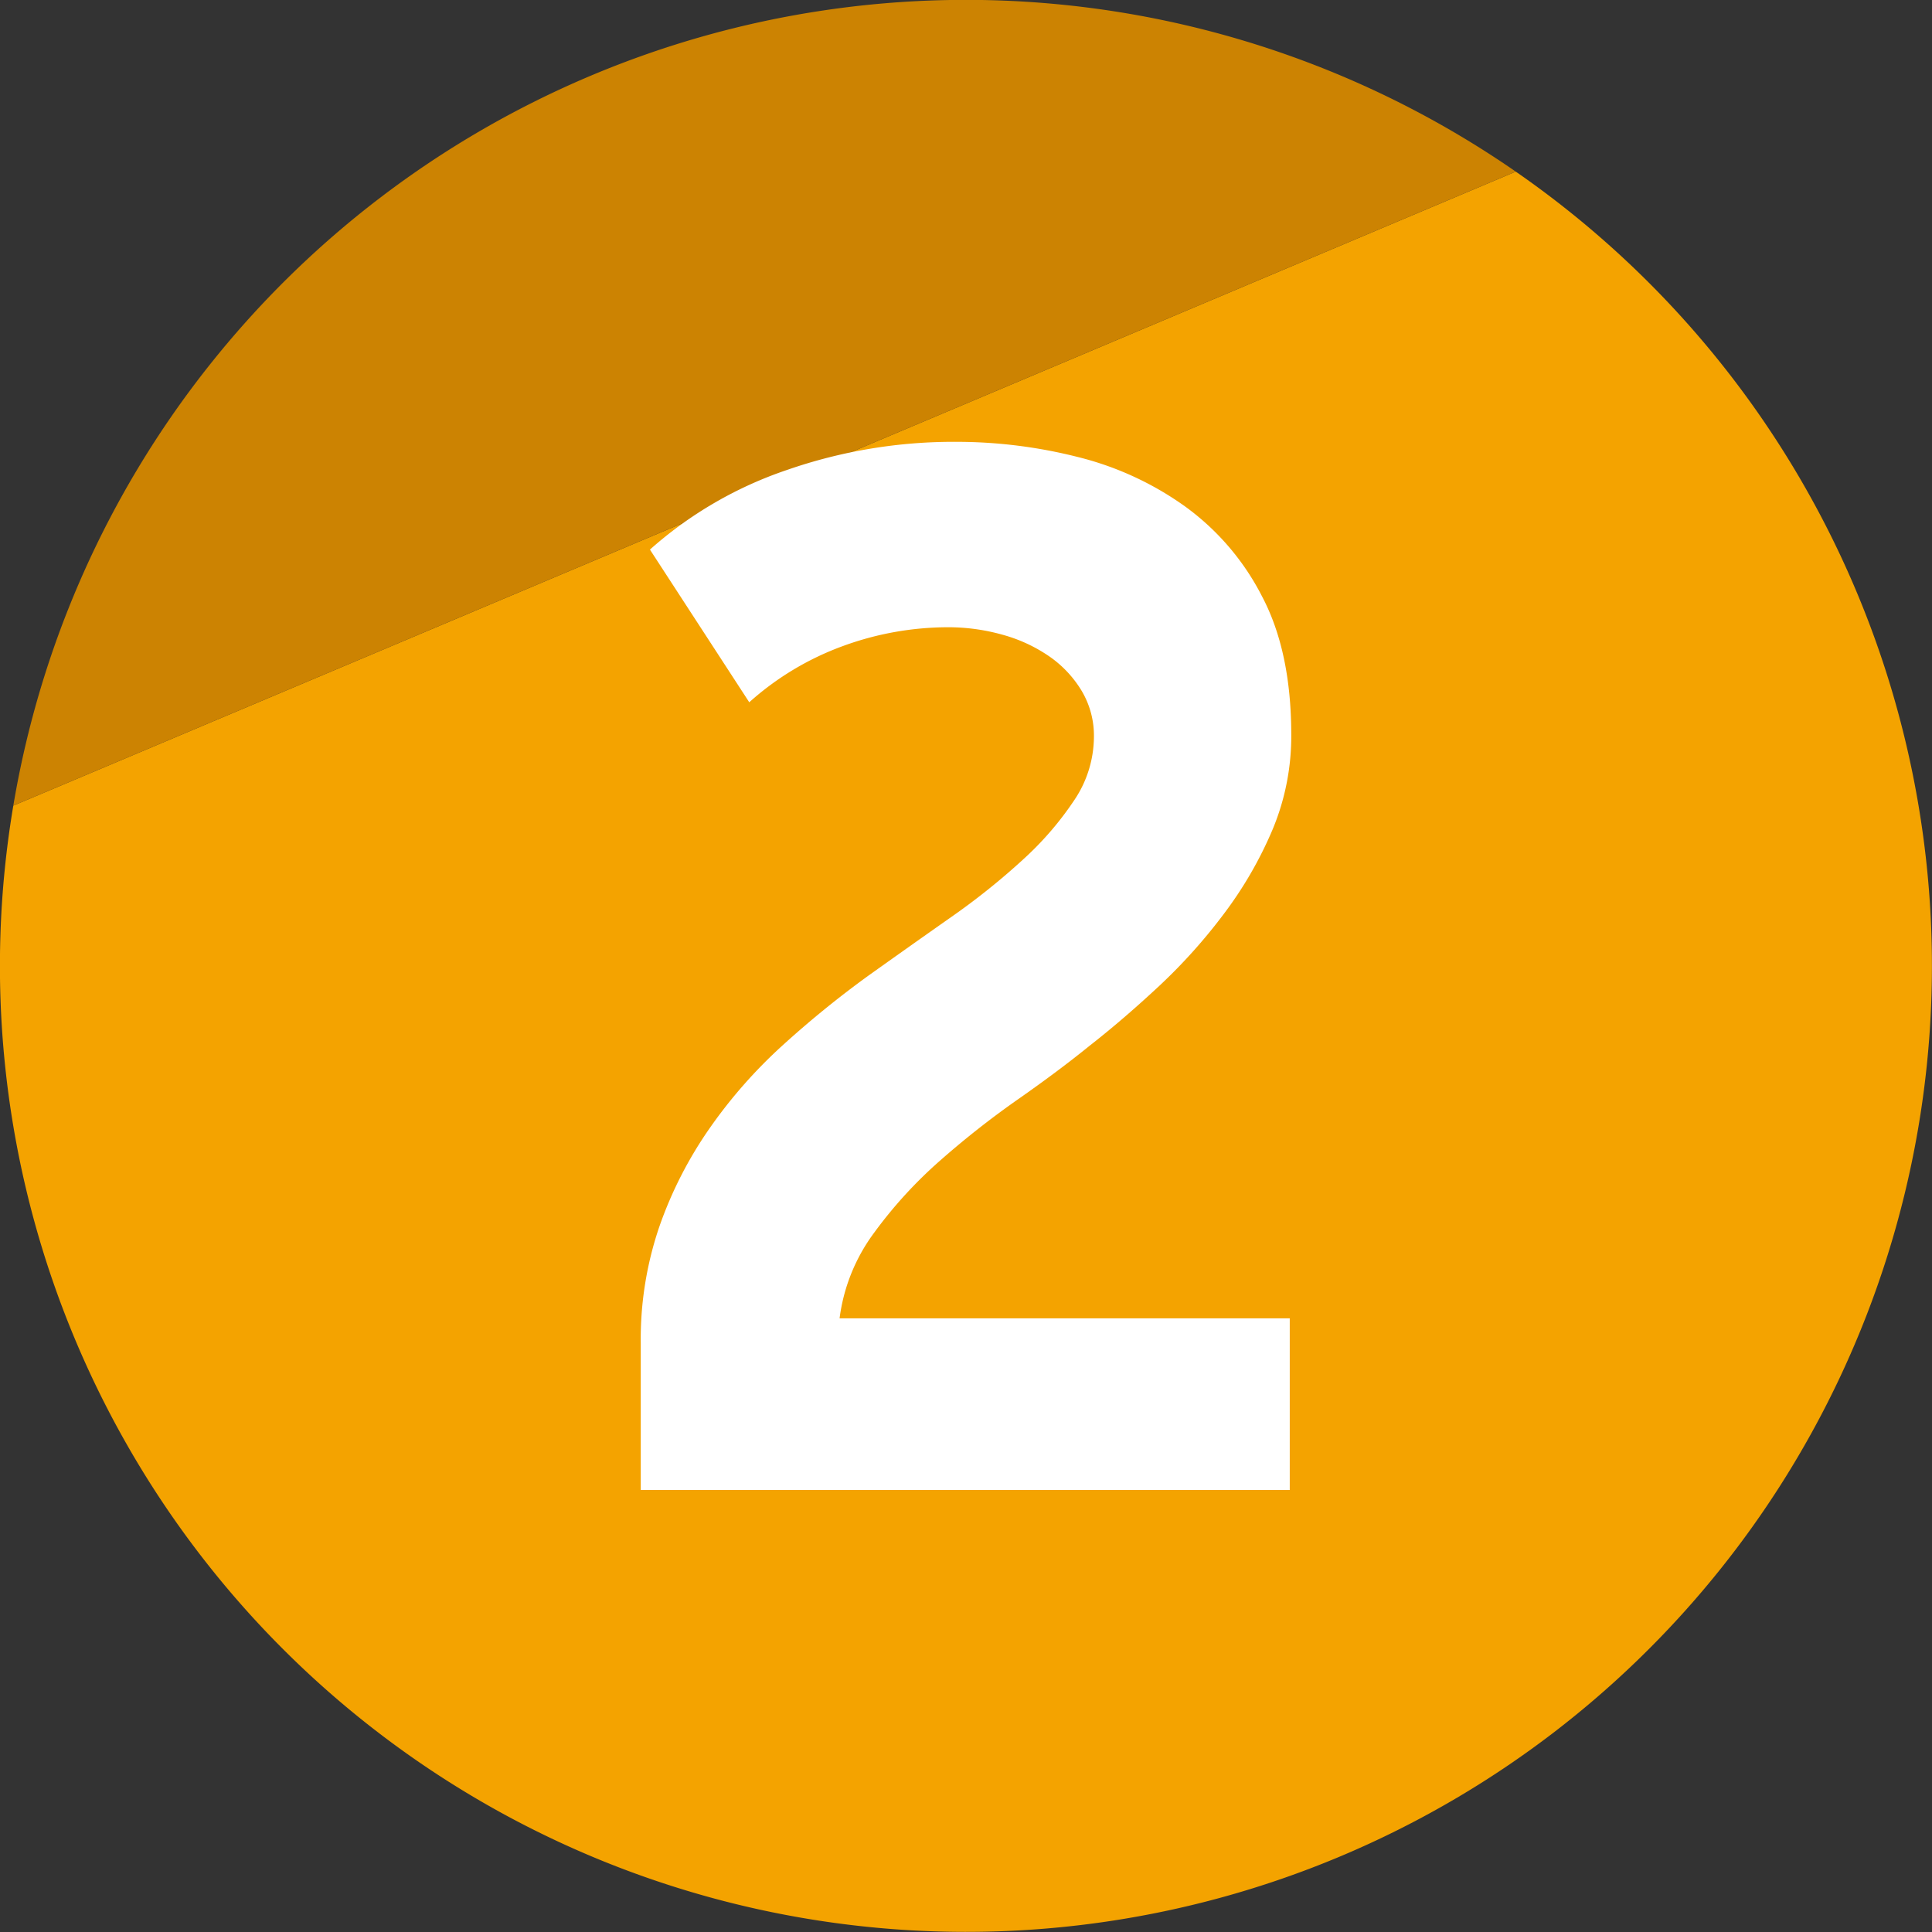
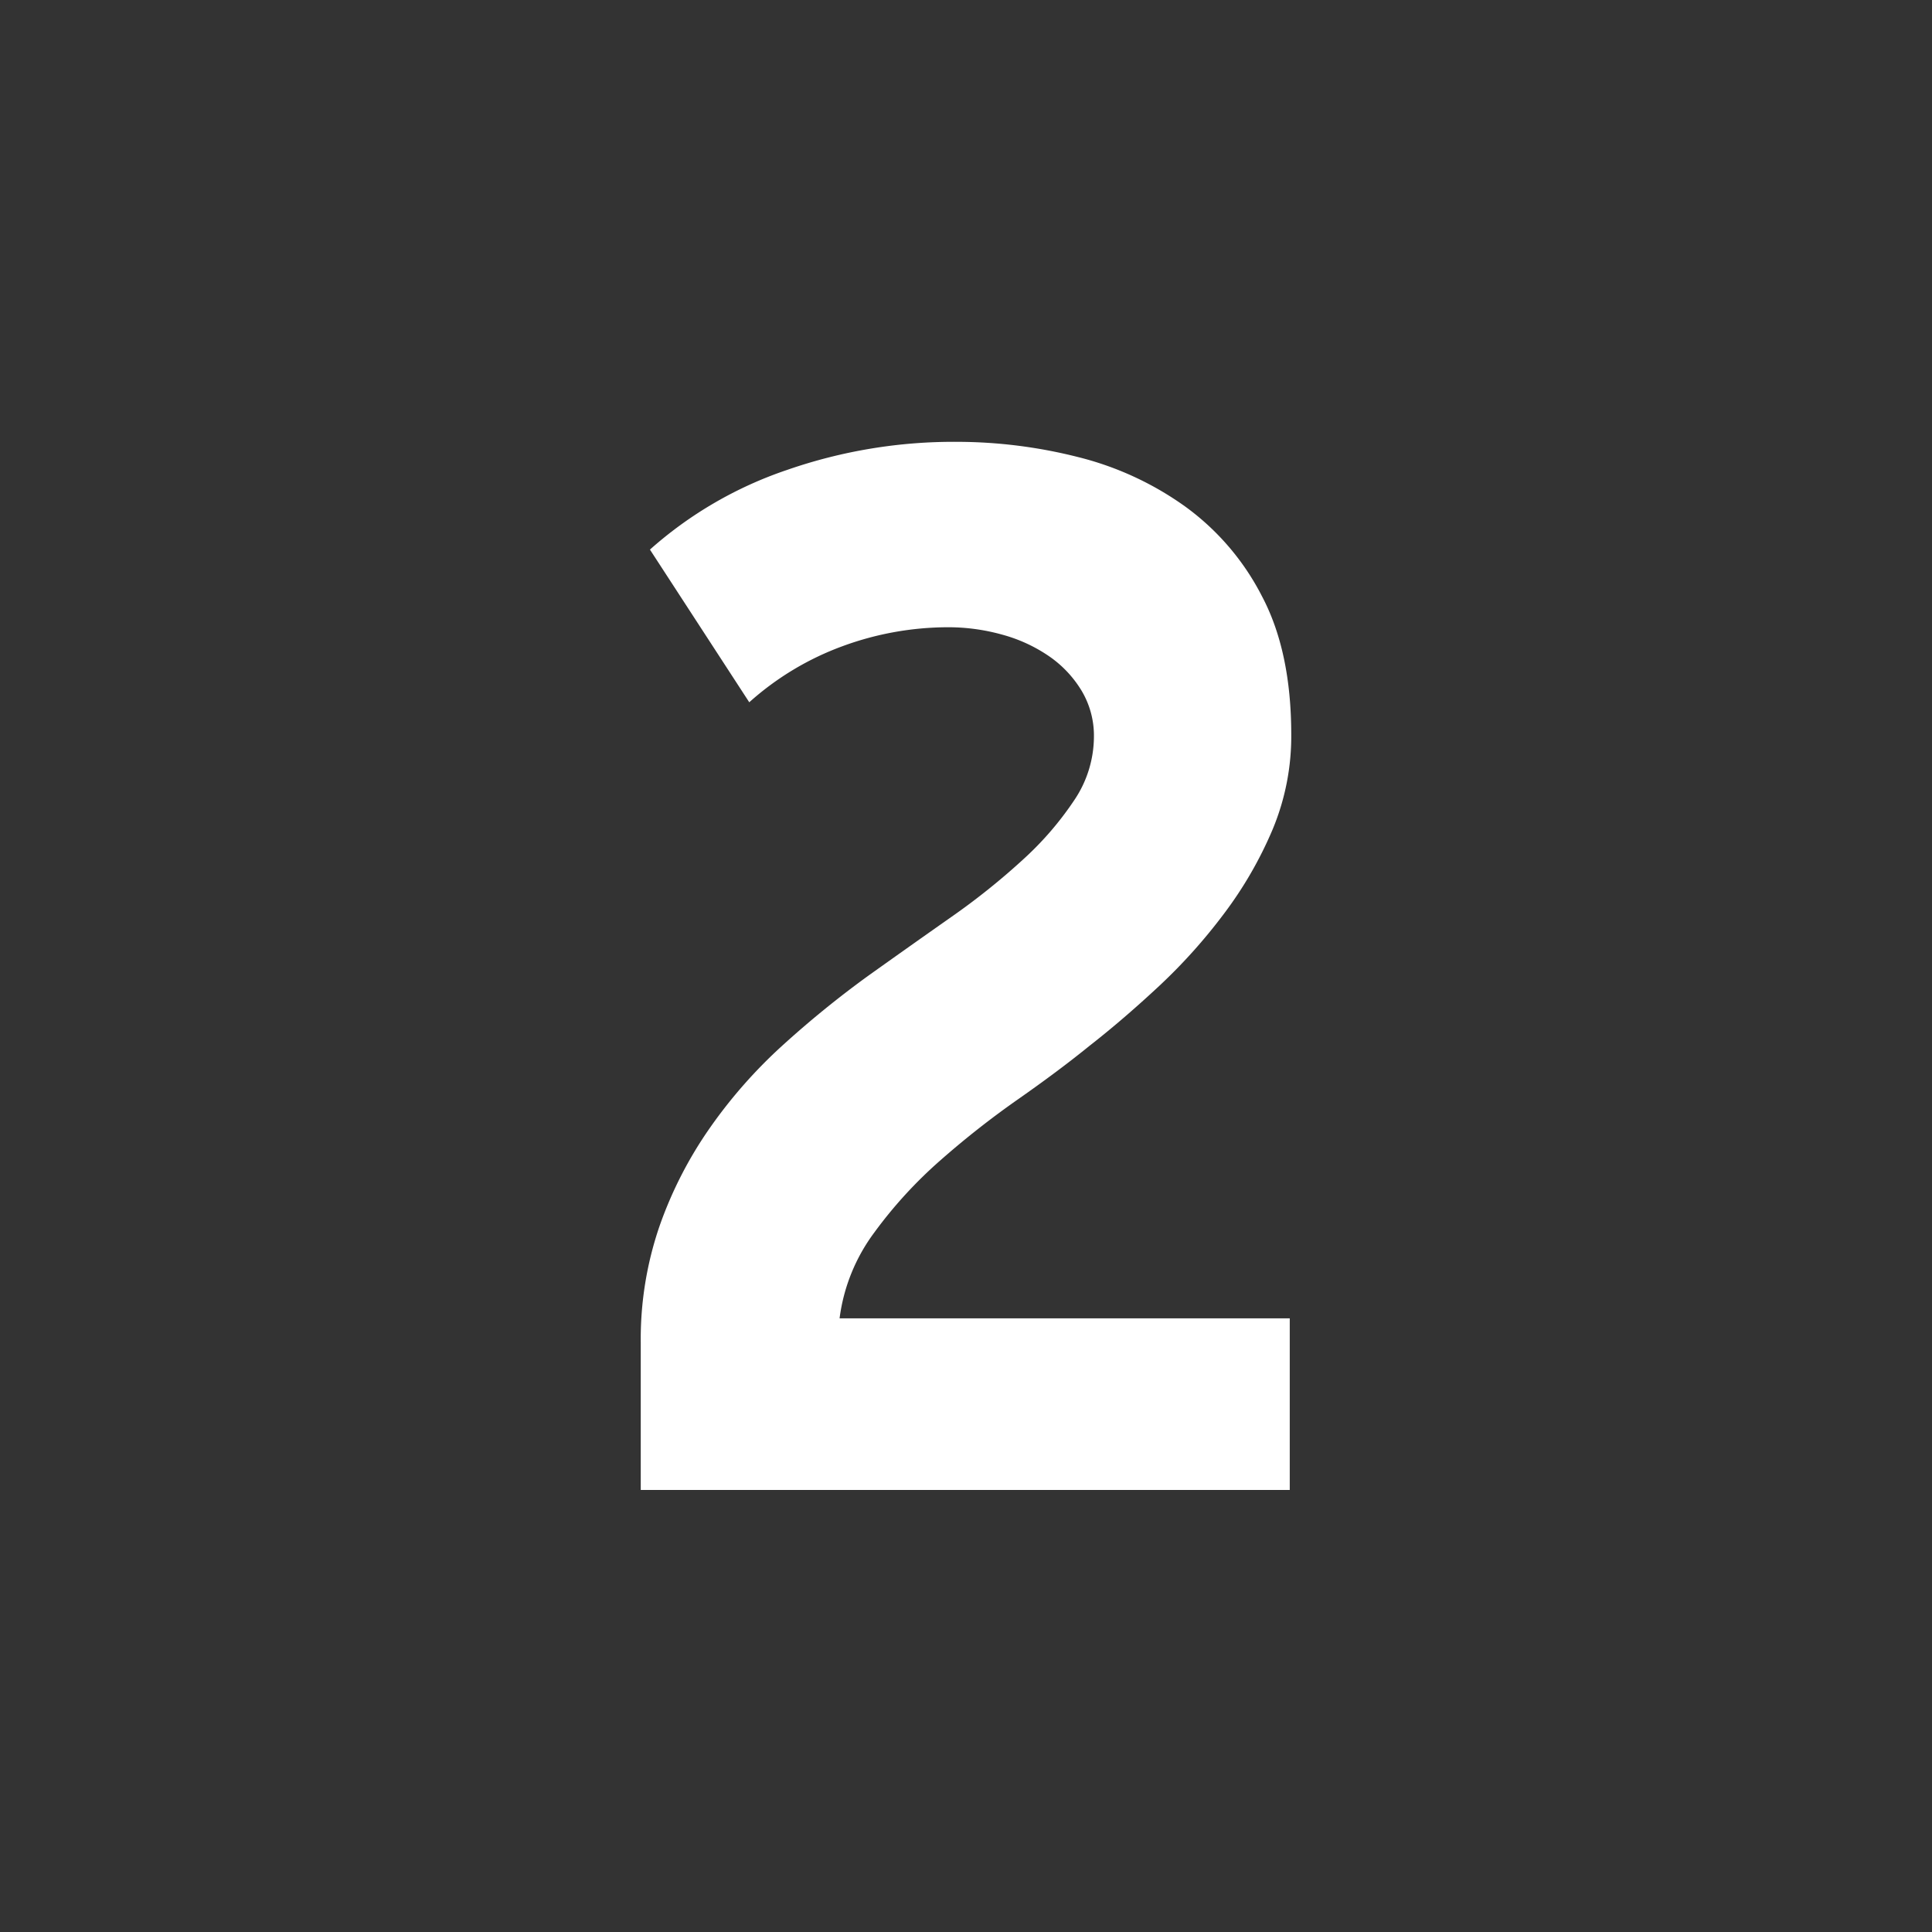
<svg xmlns="http://www.w3.org/2000/svg" id="Layer_1" data-name="Layer 1" viewBox="0 0 206 206">
  <rect x="0" y="0" width="206" height="206" fill="#333333" stroke="none" />
  <defs>
    <style>.cls-1{fill:#f4a300;}.cls-2{fill:#cc8302;}.cls-3{fill:#fff;}</style>
  </defs>
  <title>2</title>
-   <path class="cls-1" d="M558.62,415.3a103,103,0,1,1-160.2,67.6Z" transform="translate(-397 -397)" />
-   <path class="cls-2" d="M398.42,482.9a103,103,0,0,1,160.2-67.6Z" transform="translate(-397 -397)" />
  <path class="cls-3" d="M534.68,475.28a25.8,25.8,0,0,1-2,10.19,42.17,42.17,0,0,1-5.14,8.91,58.88,58.88,0,0,1-6.9,7.71c-2.52,2.35-5,4.49-7.47,6.42-2.24,1.82-4.79,3.72-7.62,5.7a94.69,94.69,0,0,0-8.27,6.5,47.47,47.47,0,0,0-7.06,7.71,19.47,19.47,0,0,0-3.7,9.15h48v18.3h-69.2V540.16a37.1,37.1,0,0,1,2-12.42,43.14,43.14,0,0,1,5.38-10.49,52.43,52.43,0,0,1,7.78-8.82,106.36,106.36,0,0,1,9.07-7.37q4.5-3.21,8.83-6.25a74,74,0,0,0,7.71-6.17,34.11,34.11,0,0,0,5.46-6.33,12.17,12.17,0,0,0,2.09-6.73,9.35,9.35,0,0,0-1.29-4.89,12,12,0,0,0-3.45-3.69,16.42,16.42,0,0,0-5-2.32,21.37,21.37,0,0,0-5.86-.8,32.7,32.7,0,0,0-11.15,2,30.72,30.72,0,0,0-10,6l-10.59-16.28a42.39,42.39,0,0,1,14.61-8.49,54.11,54.11,0,0,1,18.14-3,52.77,52.77,0,0,1,12.84,1.61A33.48,33.48,0,0,1,523.36,451a27,27,0,0,1,8.19,9.56Q534.67,466.45,534.68,475.28Z" transform="translate(-397 -397)" />
</svg>